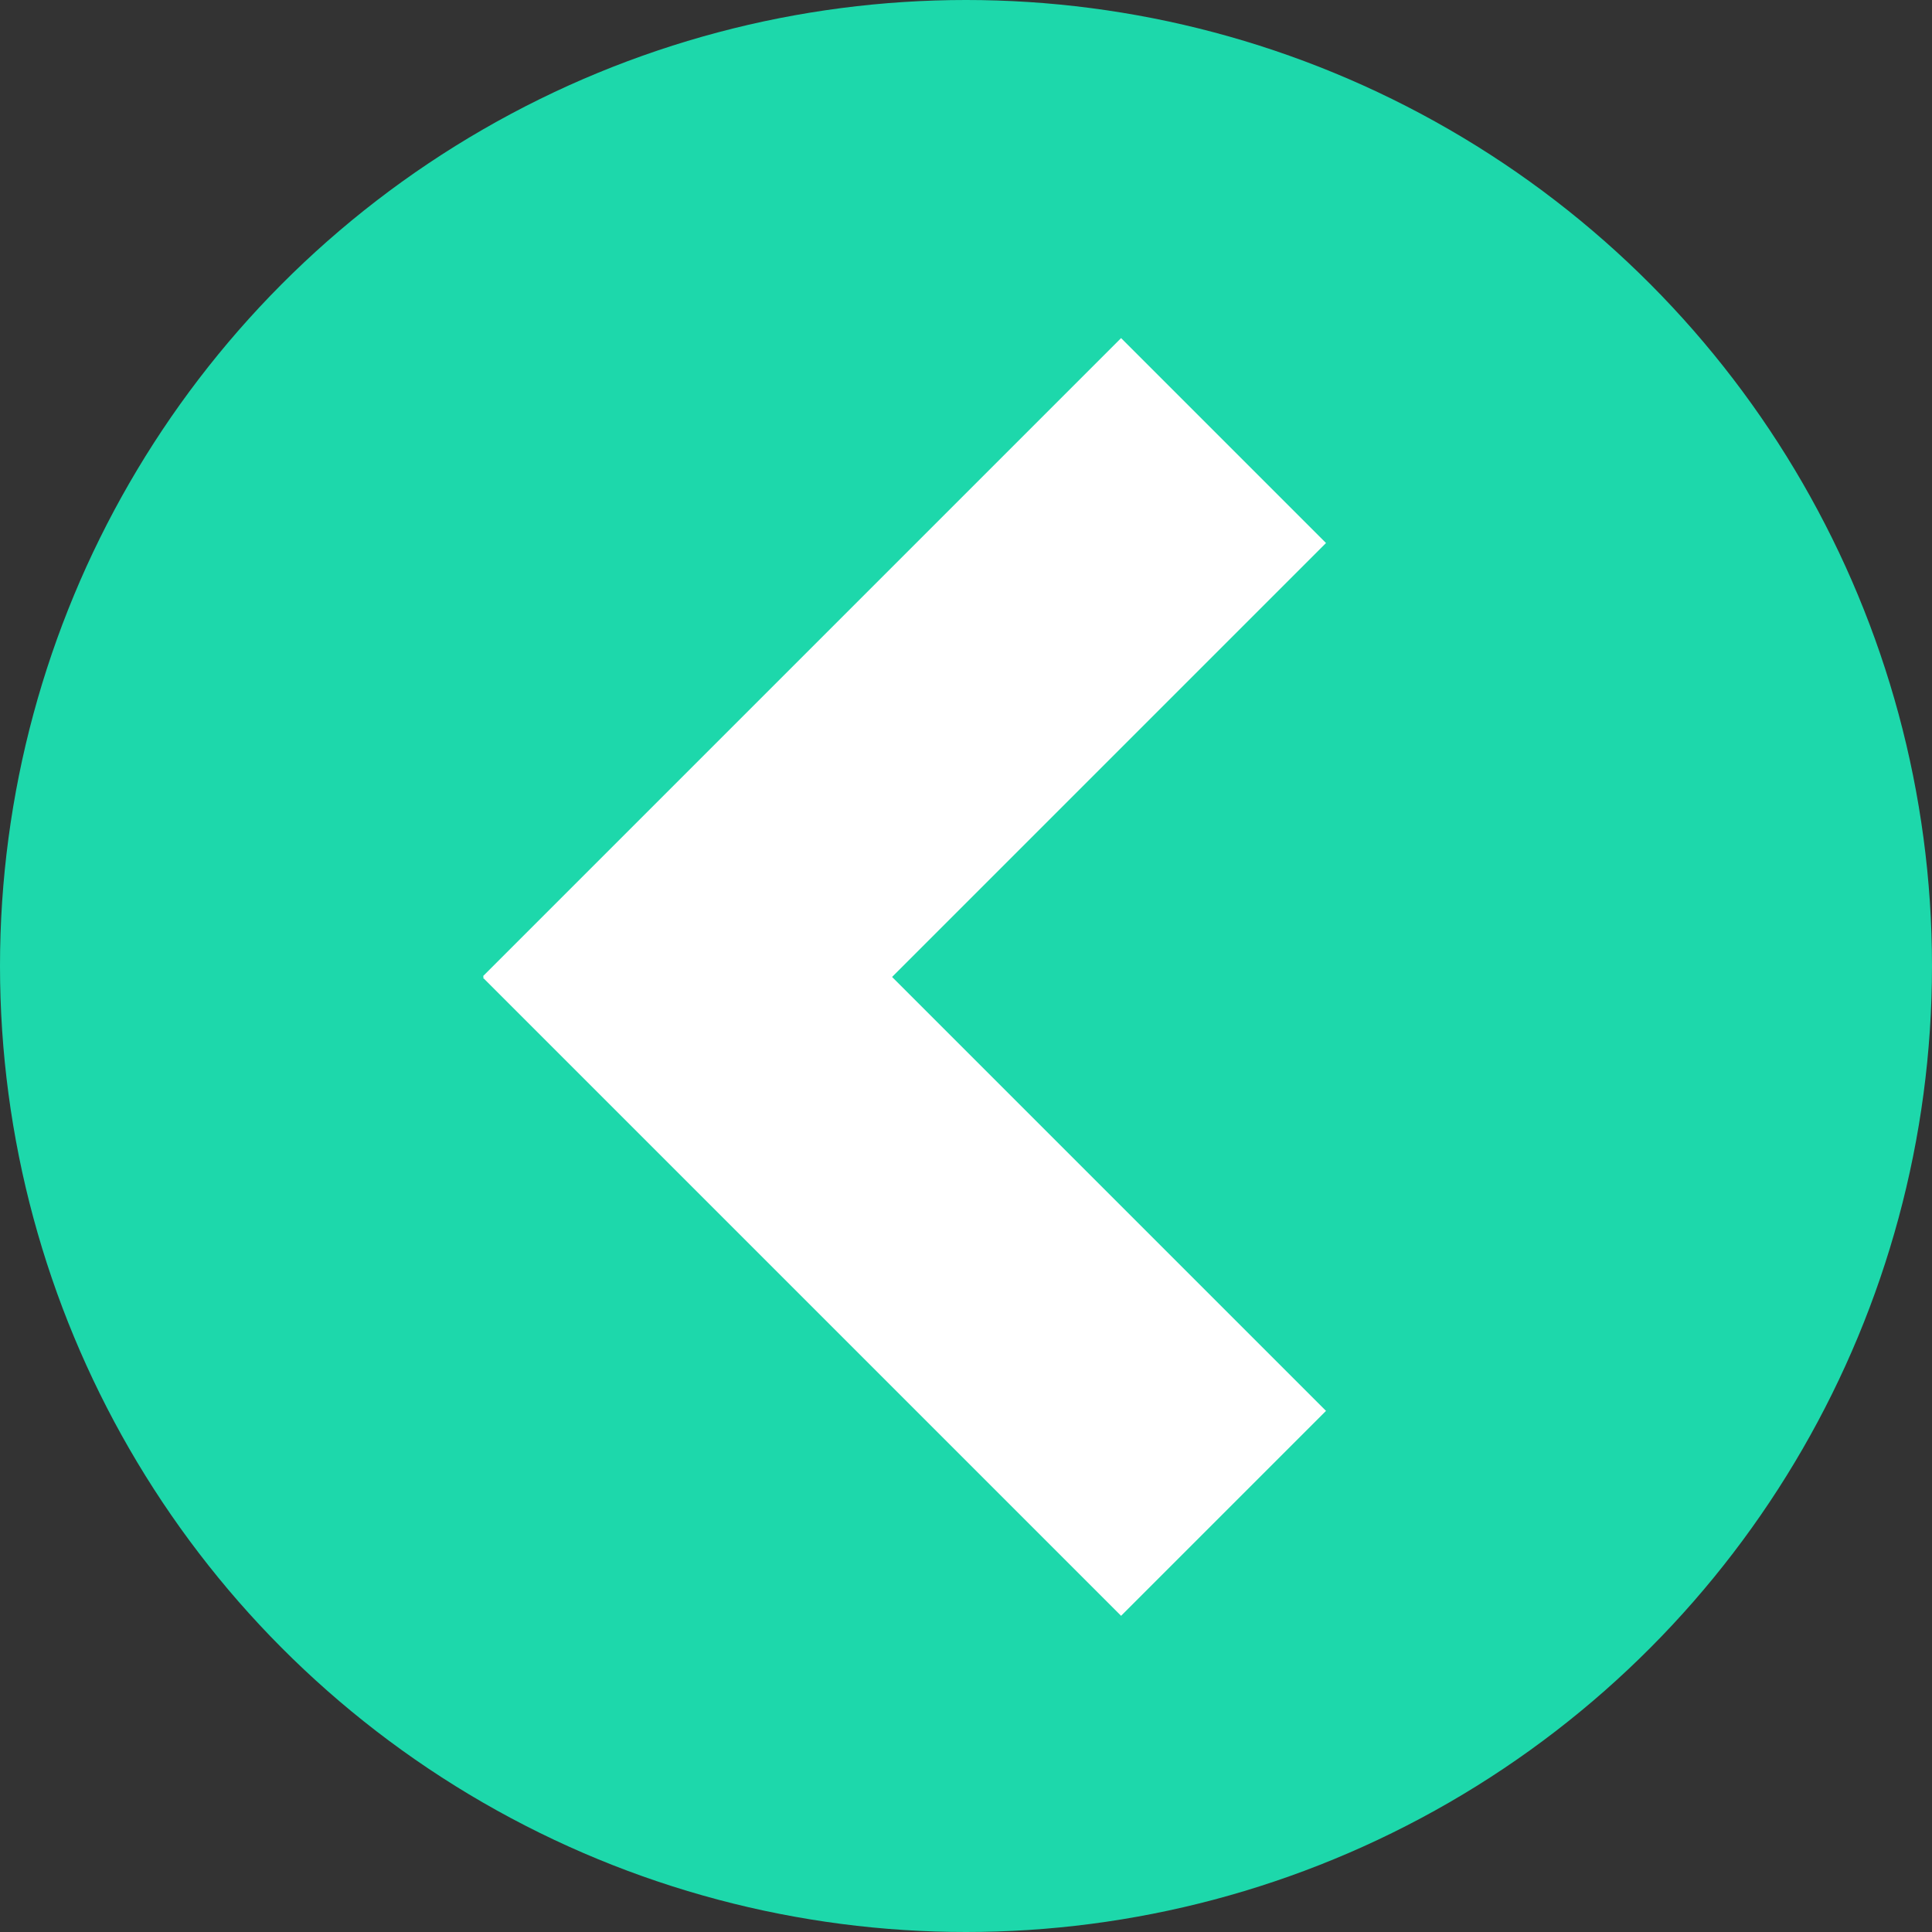
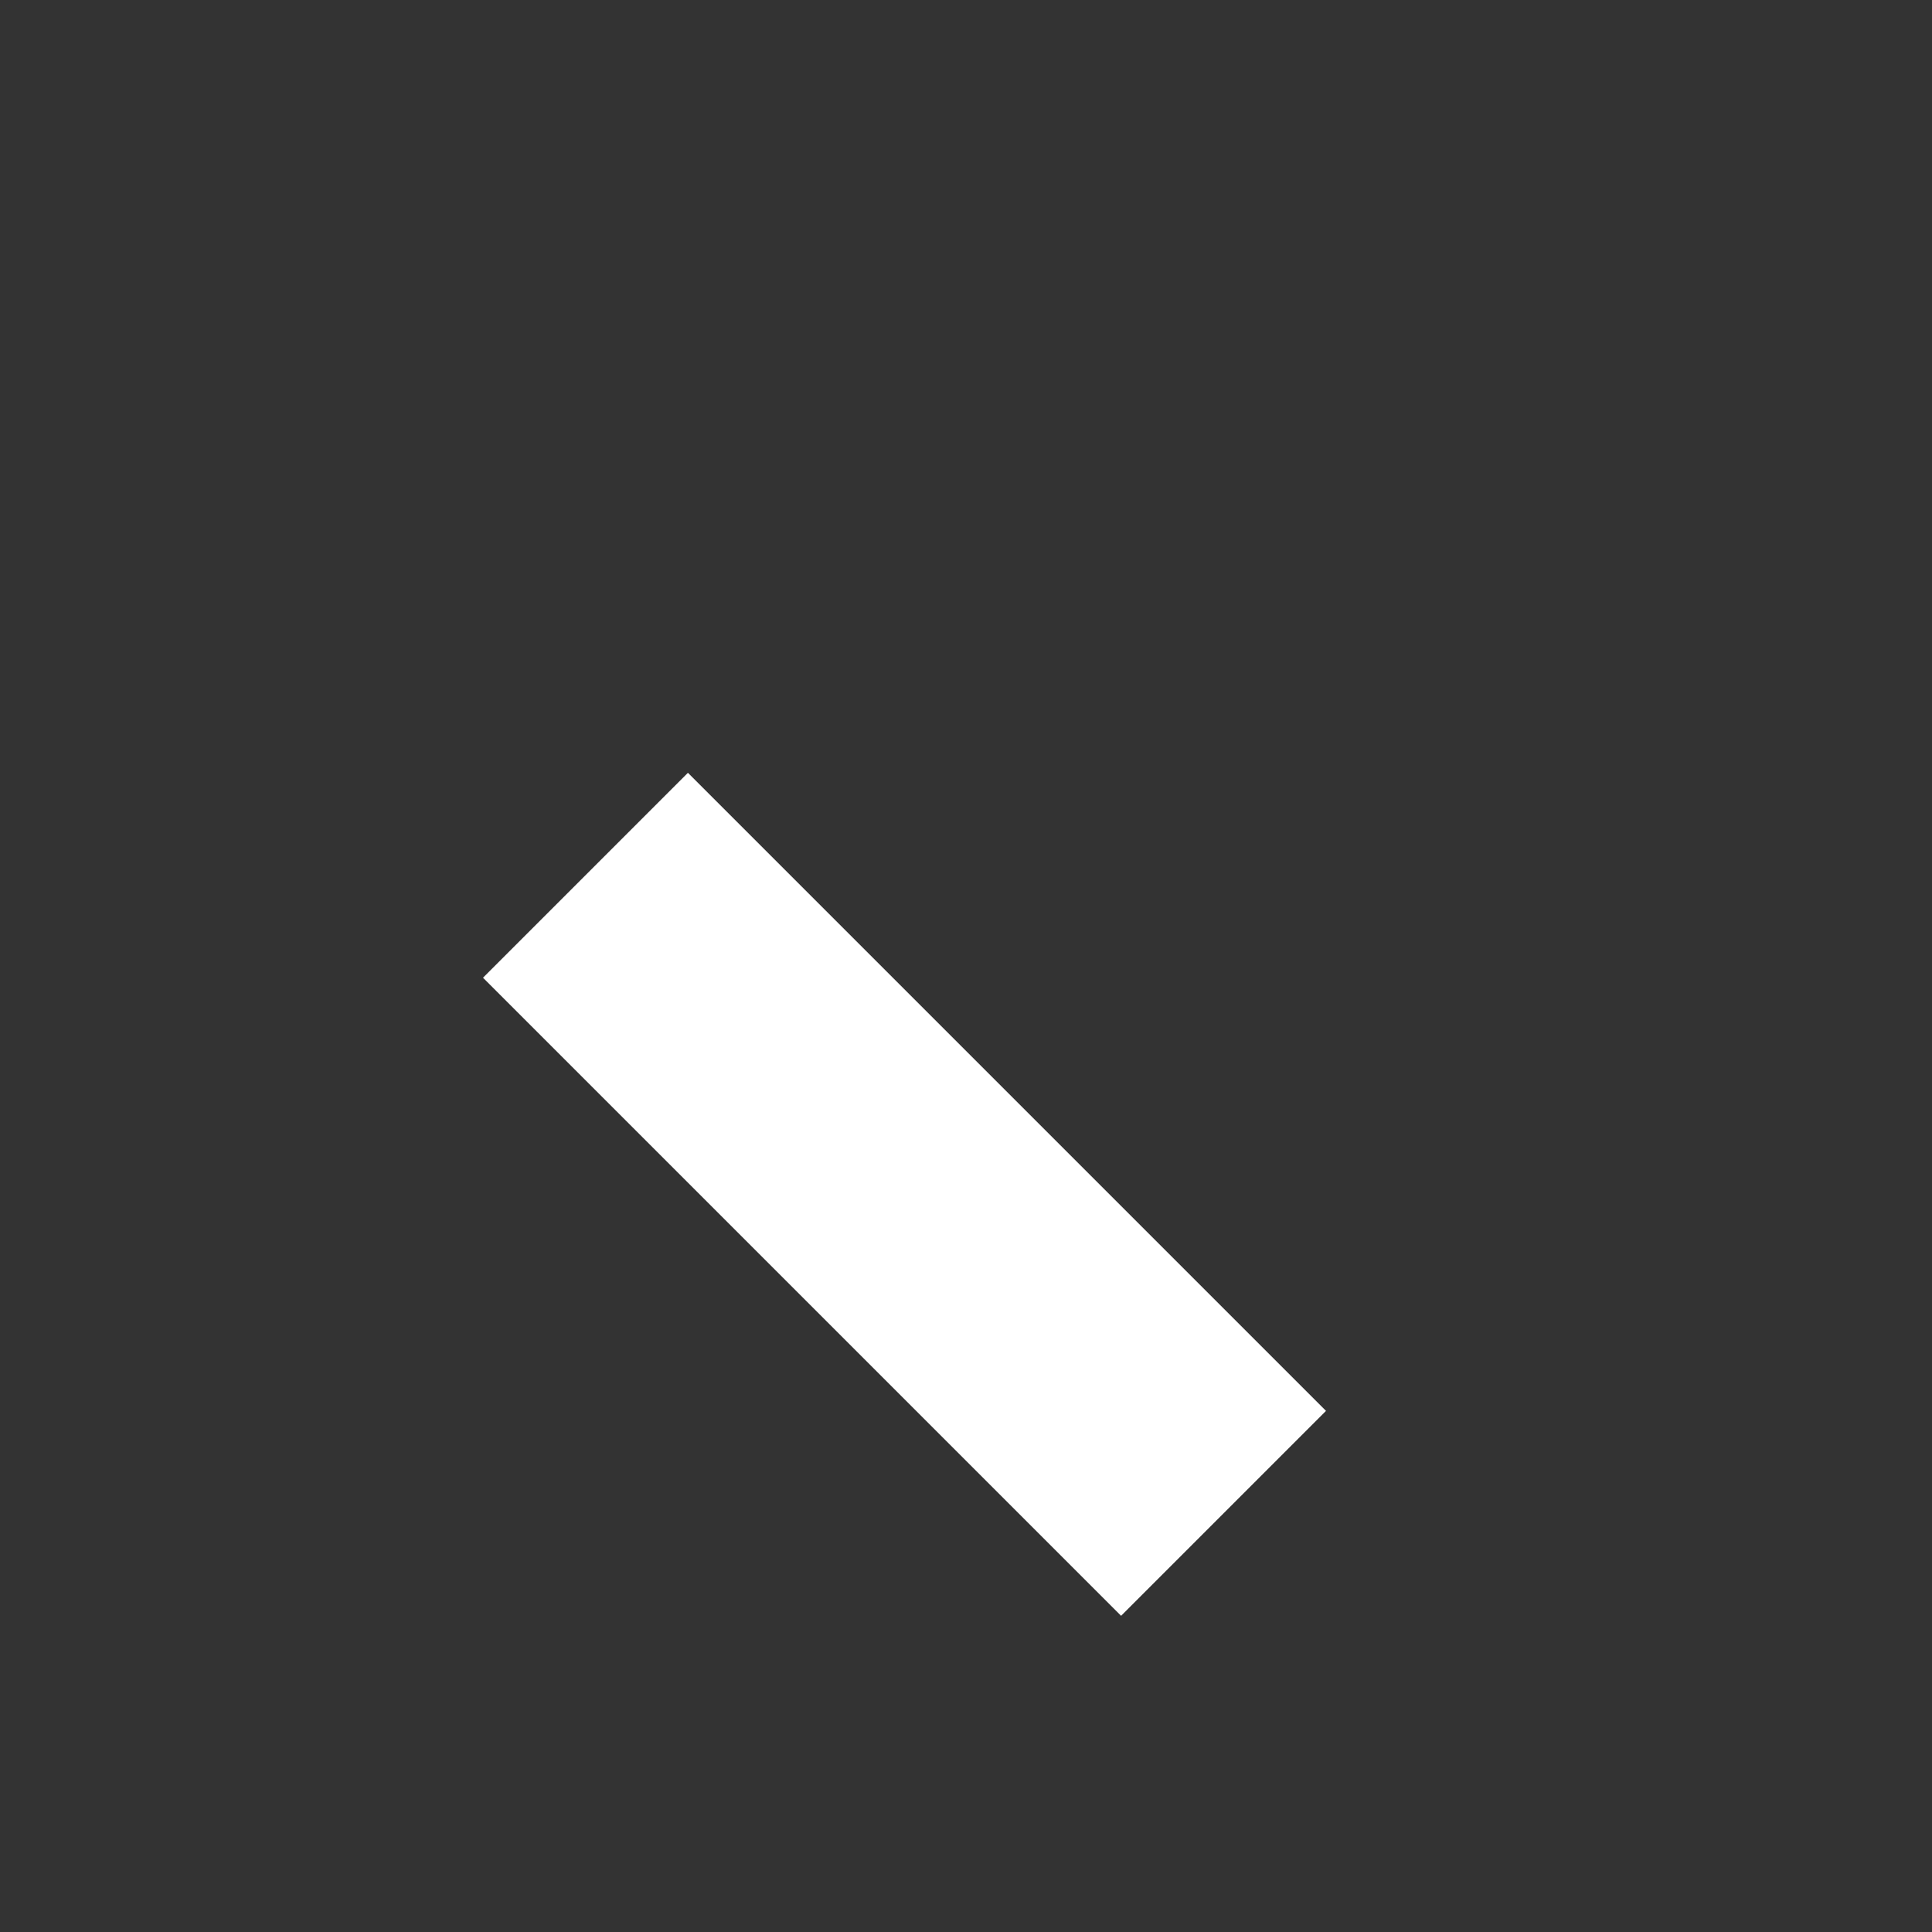
<svg xmlns="http://www.w3.org/2000/svg" width="80" height="80" viewBox="0 0 80 80" fill="none">
  <rect x="0" y="0" width="80" height="80" fill="#333333" stroke="none" />
-   <circle cx="40" cy="40" r="40" fill="#1DD8AB" />
-   <rect x="46.422" y="14" width="12" height="37.366" transform="rotate(45 46.422 14)" fill="white" />
  <rect x="54.907" y="58.422" width="12" height="37.366" transform="rotate(135 54.907 58.422)" fill="white" />
</svg>